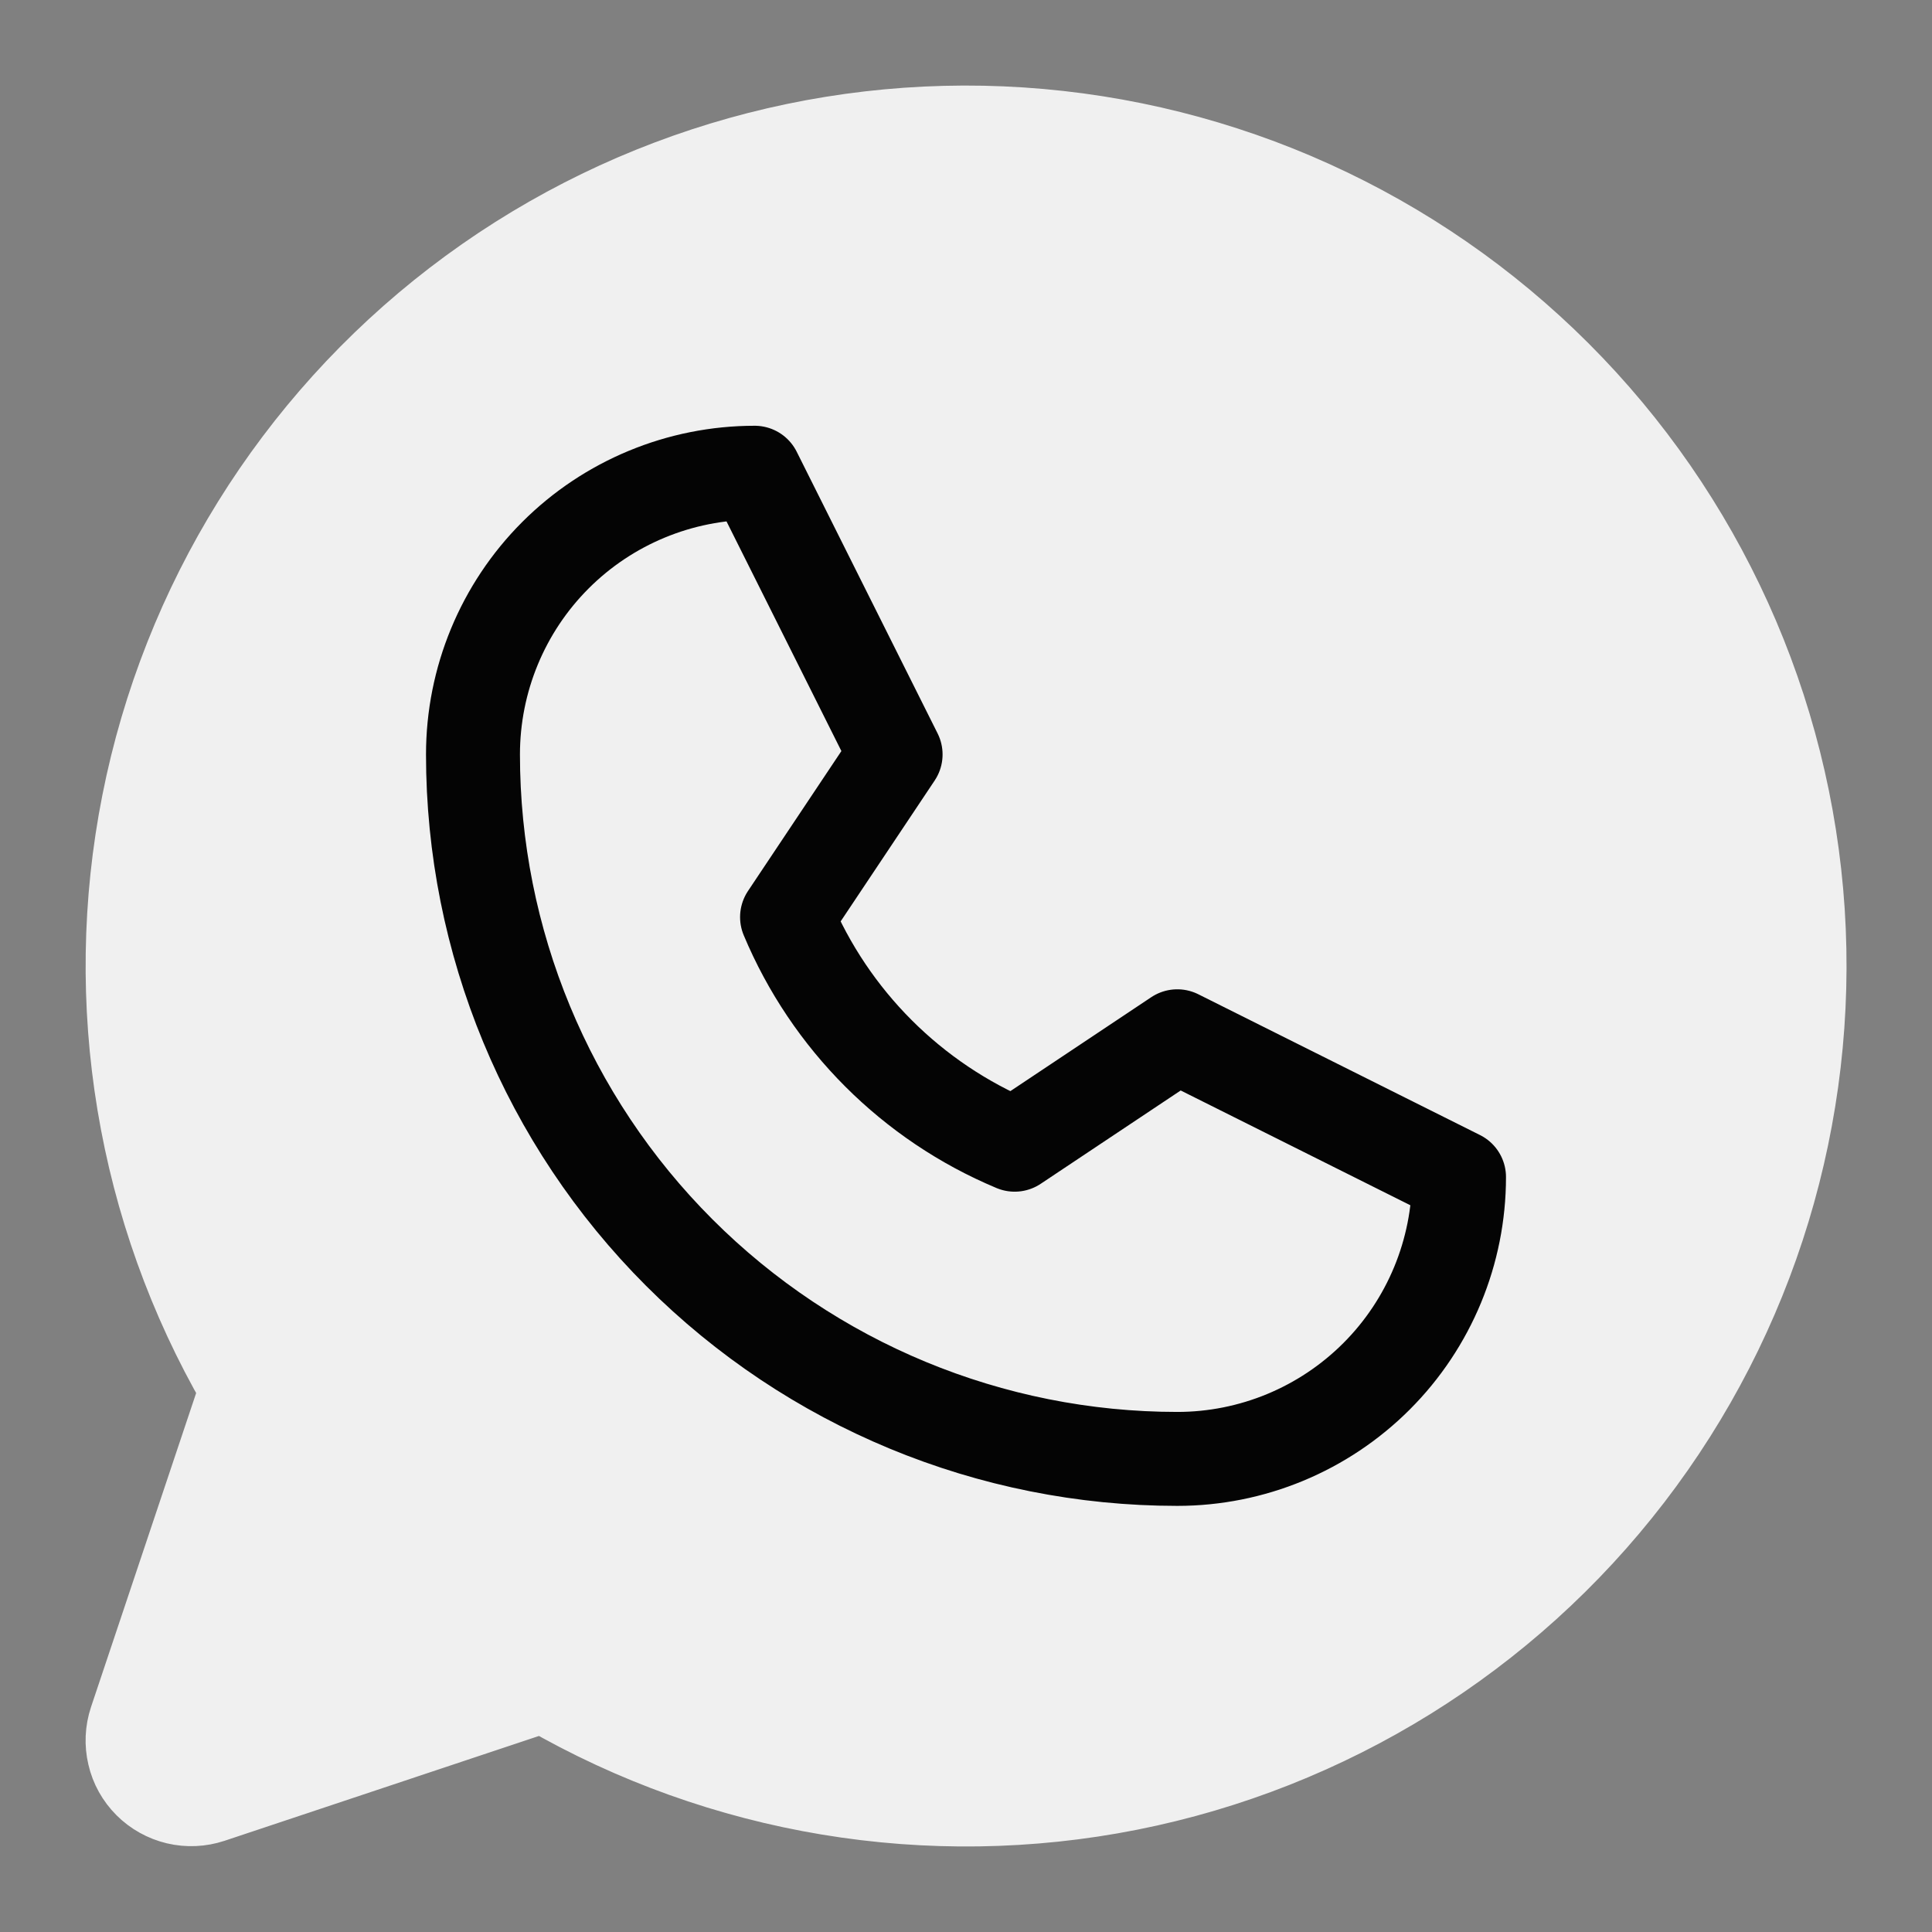
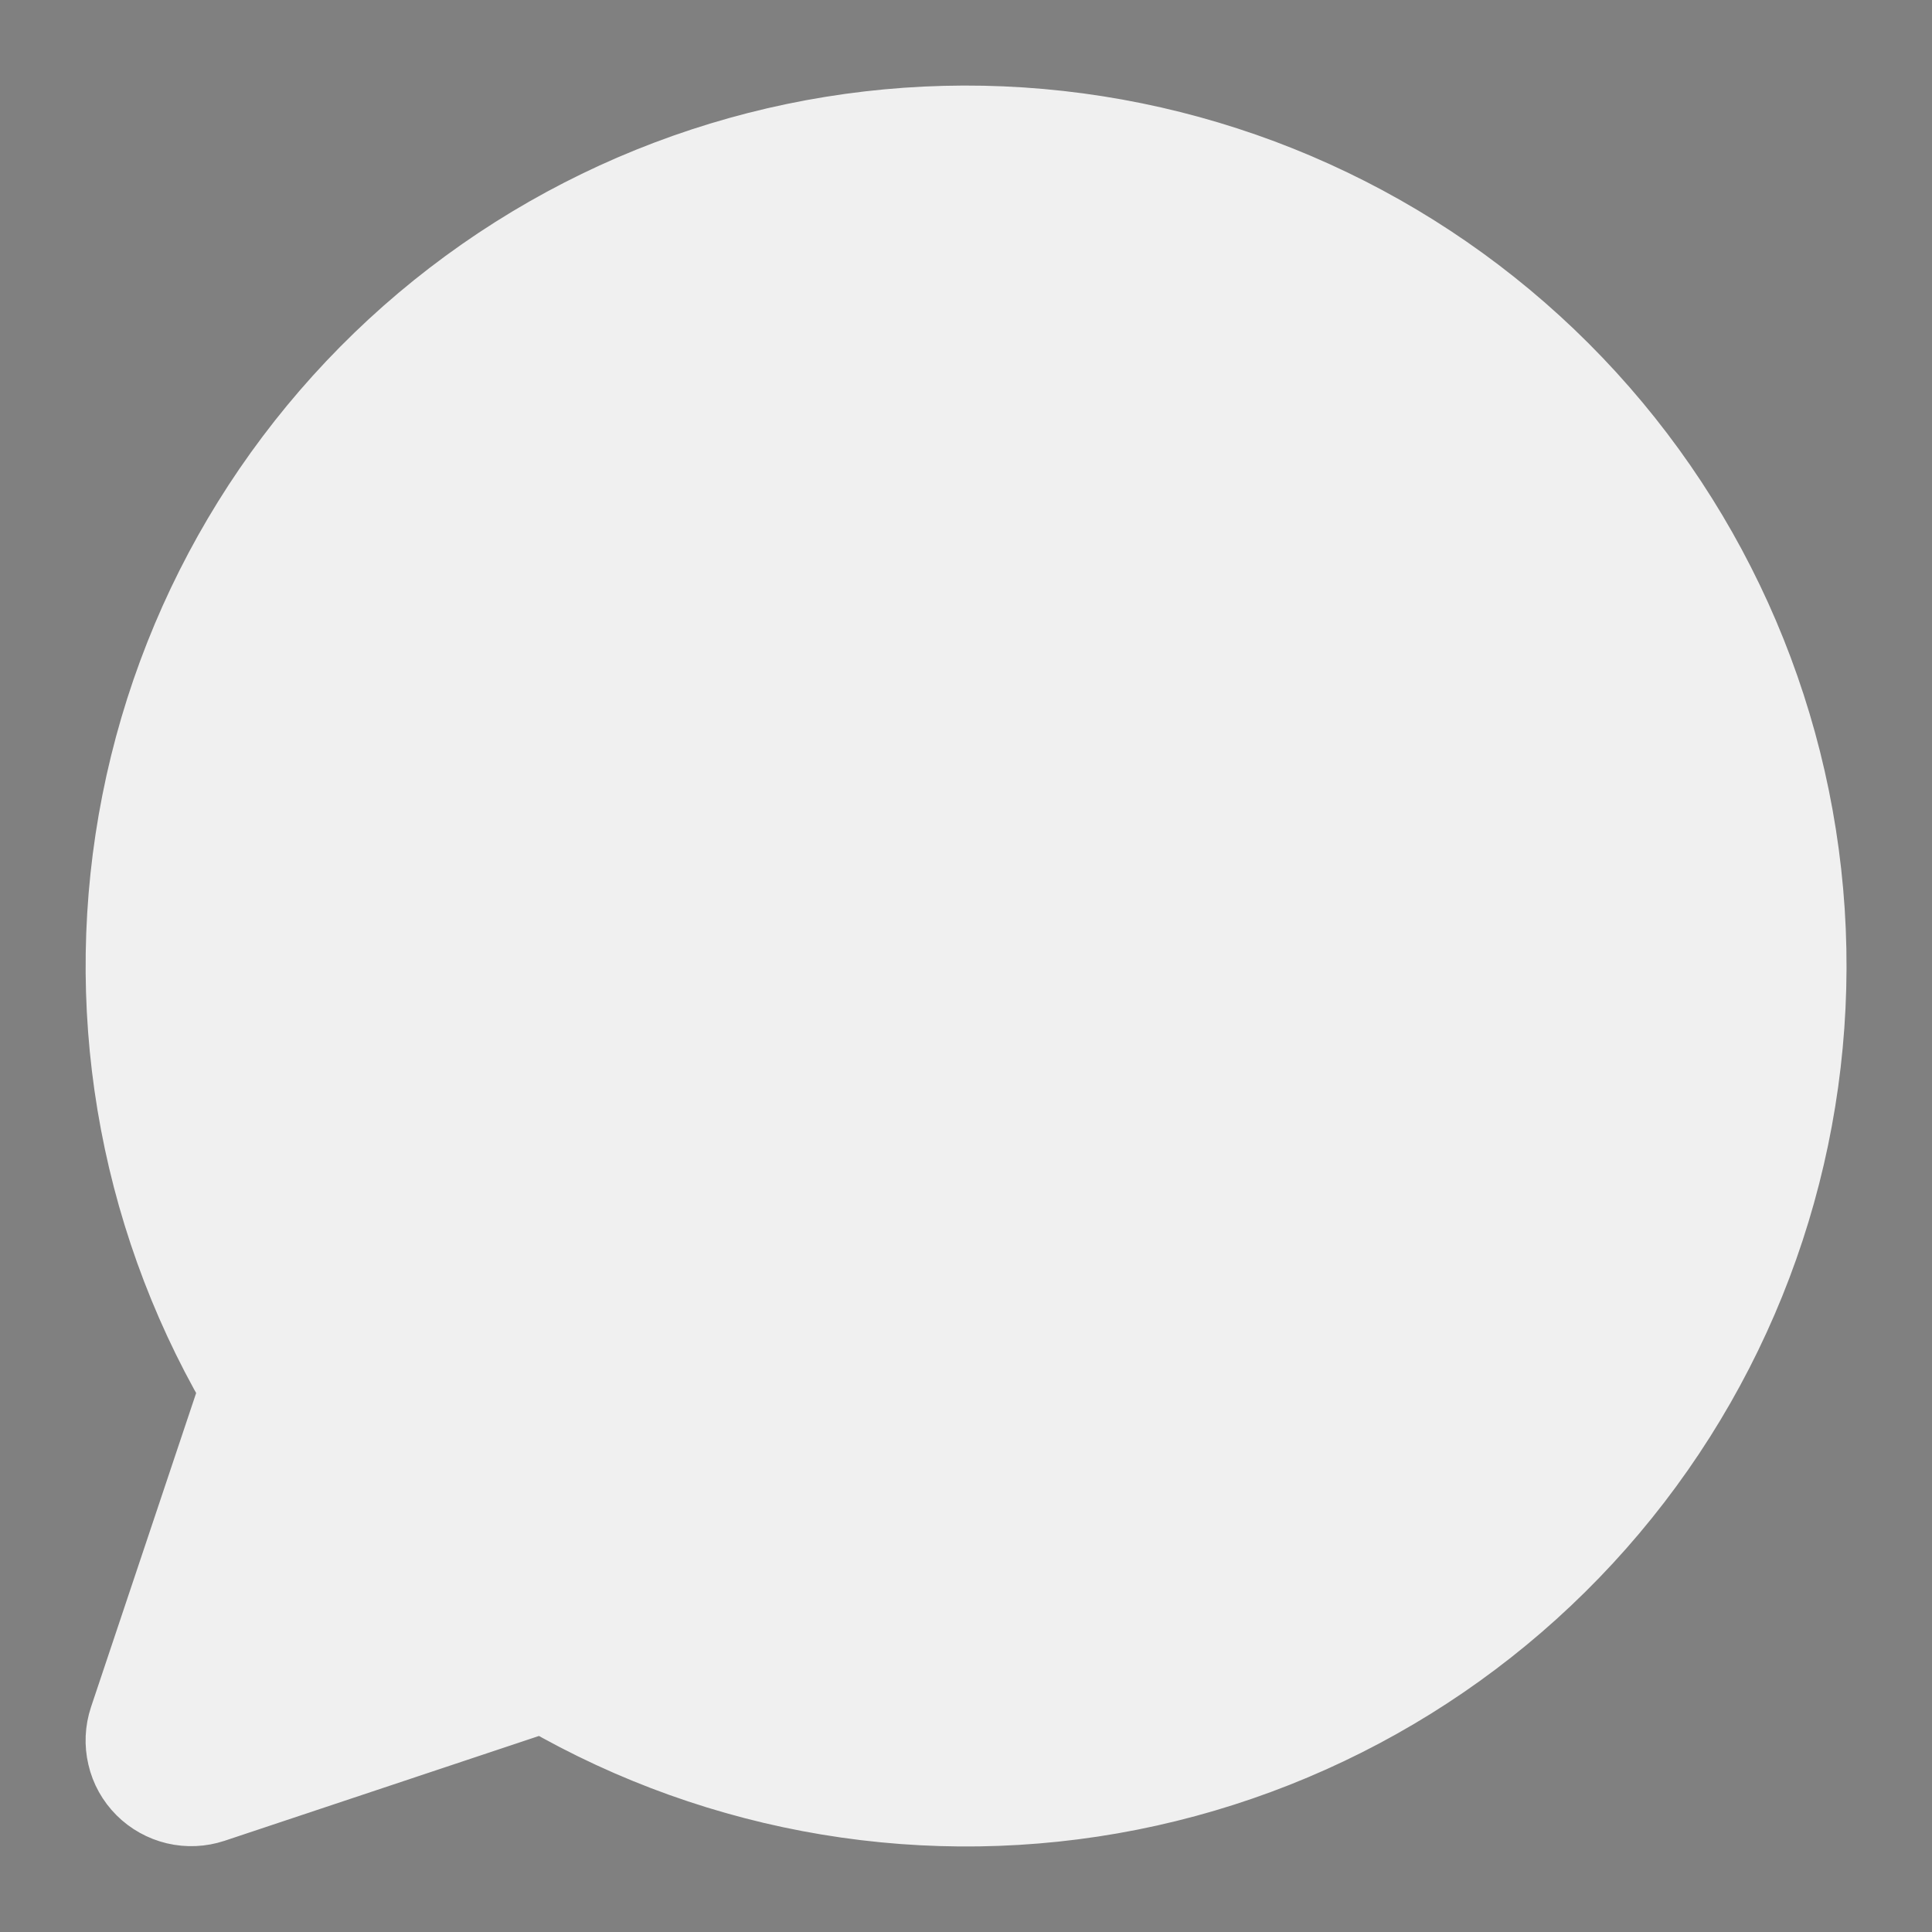
<svg xmlns="http://www.w3.org/2000/svg" width="16" height="16" viewBox="0 0 16 16" fill="none">
  <rect x="0" y="0" width="16" height="16" fill="#808080" stroke="none" />
  <path d="M4.494 14.059C5.965 14.909 7.694 15.197 9.361 14.867C11.027 14.536 12.517 13.611 13.552 12.264C14.587 10.917 15.096 9.239 14.986 7.544C14.875 5.849 14.152 4.252 12.95 3.05C11.749 1.849 10.152 1.126 8.457 1.015C6.761 0.904 5.084 1.414 3.736 2.449C2.389 3.484 1.464 4.973 1.134 6.64C0.804 8.306 1.091 10.036 1.942 11.506L1.03 14.23C0.996 14.333 0.991 14.443 1.016 14.548C1.04 14.654 1.094 14.75 1.171 14.827C1.247 14.903 1.344 14.957 1.449 14.982C1.555 15.007 1.665 15.002 1.768 14.968L4.494 14.059Z" fill="#F0F0F0" stroke="#F0F0F0" stroke-width="0.583" stroke-linecap="round" stroke-linejoin="round" />
-   <path d="M3.917 6.248C3.917 5.63 4.162 5.036 4.6 4.598C5.037 4.161 5.631 3.915 6.25 3.915L7.417 6.248L6.518 7.595C6.875 8.447 7.552 9.124 8.403 9.48L9.75 8.582L12.083 9.748C12.083 10.367 11.837 10.961 11.4 11.398C10.962 11.836 10.369 12.082 9.75 12.082C8.203 12.082 6.719 11.467 5.625 10.373C4.531 9.279 3.917 7.795 3.917 6.248Z" stroke="#040404" stroke-width="0.778" stroke-linecap="round" stroke-linejoin="round" />
</svg>